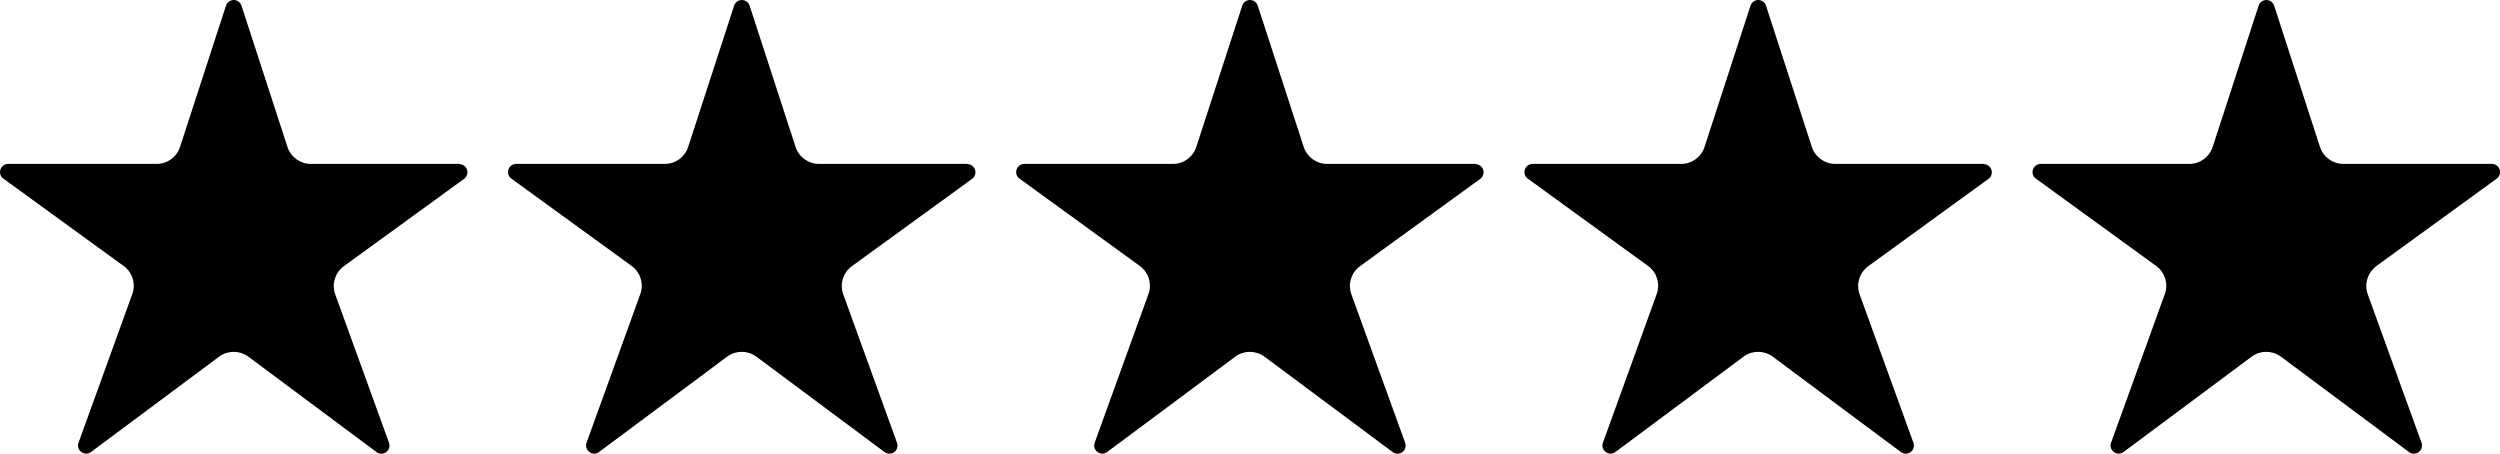
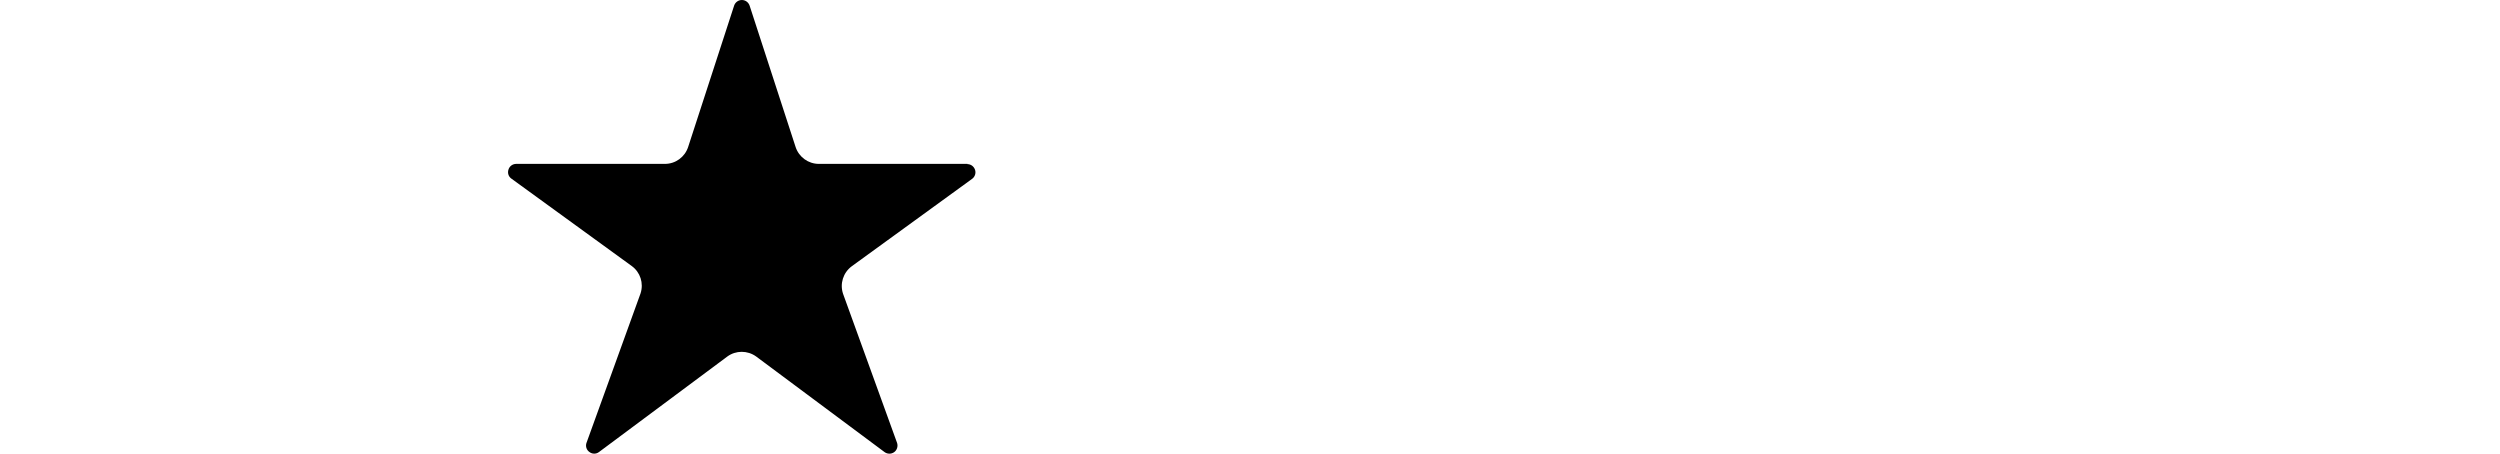
<svg xmlns="http://www.w3.org/2000/svg" id="Layer_2" viewBox="0 0 220.12 39.94">
  <g id="Layer_1-2" data-name="Layer_1">
    <g>
-       <path d="M40.45,14.43h-13.09c-.93,0-1.76-.6-2.05-1.49L21.26.49c-.1-.29-.37-.49-.68-.49s-.58.2-.68.49l-4.05,12.45c-.29.89-1.11,1.49-2.05,1.49H.72c-.31,0-.59.2-.68.5-.1.3,0,.62.26.8l10.59,7.69c.76.55,1.07,1.52.78,2.41l-4.77,13.19c-.09.29.02.61.27.78.25.19.59.19.84,0l11.3-8.41c.75-.55,1.78-.55,2.54,0l11.31,8.42c.25.18.59.18.84,0,.25-.18.35-.51.26-.8l-4.76-13.14c-.3-.89.01-1.87.77-2.43l10.59-7.69c.25-.18.36-.51.26-.8-.1-.3-.37-.5-.68-.5Z" />
      <path d="M85.19,14.43h-13.09c-.93,0-1.76-.6-2.05-1.49L66,.49c-.1-.29-.37-.49-.68-.49s-.58.2-.68.49l-4.05,12.45c-.29.89-1.11,1.49-2.05,1.49h-13.09c-.31,0-.59.2-.68.5-.1.3,0,.62.26.8l10.59,7.69c.76.55,1.07,1.52.78,2.41l-4.77,13.19c-.09.29.02.61.27.78.25.19.59.19.84,0l11.3-8.41c.75-.55,1.78-.55,2.54,0l11.31,8.42c.25.18.59.18.84,0,.25-.18.35-.51.26-.8l-4.76-13.14c-.3-.89.01-1.87.77-2.43l10.59-7.69c.25-.18.36-.51.26-.8-.1-.3-.37-.5-.68-.5Z" />
-       <path d="M129.93,14.43h-13.09c-.93,0-1.76-.6-2.05-1.49L110.74.49c-.1-.29-.37-.49-.68-.49s-.58.2-.68.49l-4.05,12.45c-.29.89-1.11,1.49-2.05,1.49h-13.09c-.31,0-.59.2-.68.5-.1.3,0,.62.26.8l10.59,7.69c.76.55,1.07,1.52.78,2.41l-4.77,13.19c-.09.29.02.61.27.78.25.19.59.19.84,0l11.3-8.41c.75-.55,1.78-.55,2.54,0l11.31,8.42c.25.18.59.18.84,0,.25-.18.35-.51.26-.8l-4.76-13.14c-.3-.89.01-1.87.77-2.43l10.59-7.69c.25-.18.36-.51.26-.8-.1-.3-.37-.5-.68-.5Z" />
-       <path d="M174.67,14.43h-13.09c-.93,0-1.76-.6-2.05-1.49l-4.04-12.45c-.1-.29-.37-.49-.68-.49s-.58.2-.68.49l-4.05,12.45c-.29.89-1.11,1.49-2.05,1.49h-13.09c-.31,0-.59.2-.68.5-.1.3,0,.62.26.8l10.59,7.69c.76.55,1.07,1.52.78,2.41l-4.77,13.19c-.09.29.02.61.27.78.25.19.59.19.84,0l11.3-8.41c.75-.55,1.78-.55,2.54,0l11.31,8.42c.25.18.59.18.84,0,.25-.18.35-.51.26-.8l-4.76-13.14c-.3-.89.01-1.87.77-2.43l10.59-7.69c.25-.18.36-.51.26-.8-.1-.3-.37-.5-.68-.5Z" />
-       <path d="M209.24,23.42l10.59-7.69c.25-.18.36-.51.26-.8-.1-.3-.37-.5-.68-.5h-13.09c-.93,0-1.76-.6-2.05-1.49l-4.04-12.45c-.1-.29-.37-.49-.68-.49s-.58.2-.68.49l-4.05,12.45c-.29.89-1.11,1.49-2.05,1.49h-13.09c-.31,0-.59.2-.68.5-.1.3,0,.62.26.8l10.59,7.69c.76.55,1.07,1.52.78,2.41l-4.77,13.19c-.09.29.02.61.27.78.25.19.59.19.84,0l11.3-8.41c.75-.55,1.78-.55,2.54,0l11.31,8.42c.25.18.59.18.84,0,.25-.18.35-.51.26-.8l-4.76-13.14c-.3-.89.01-1.87.77-2.43Z" />
    </g>
  </g>
</svg>